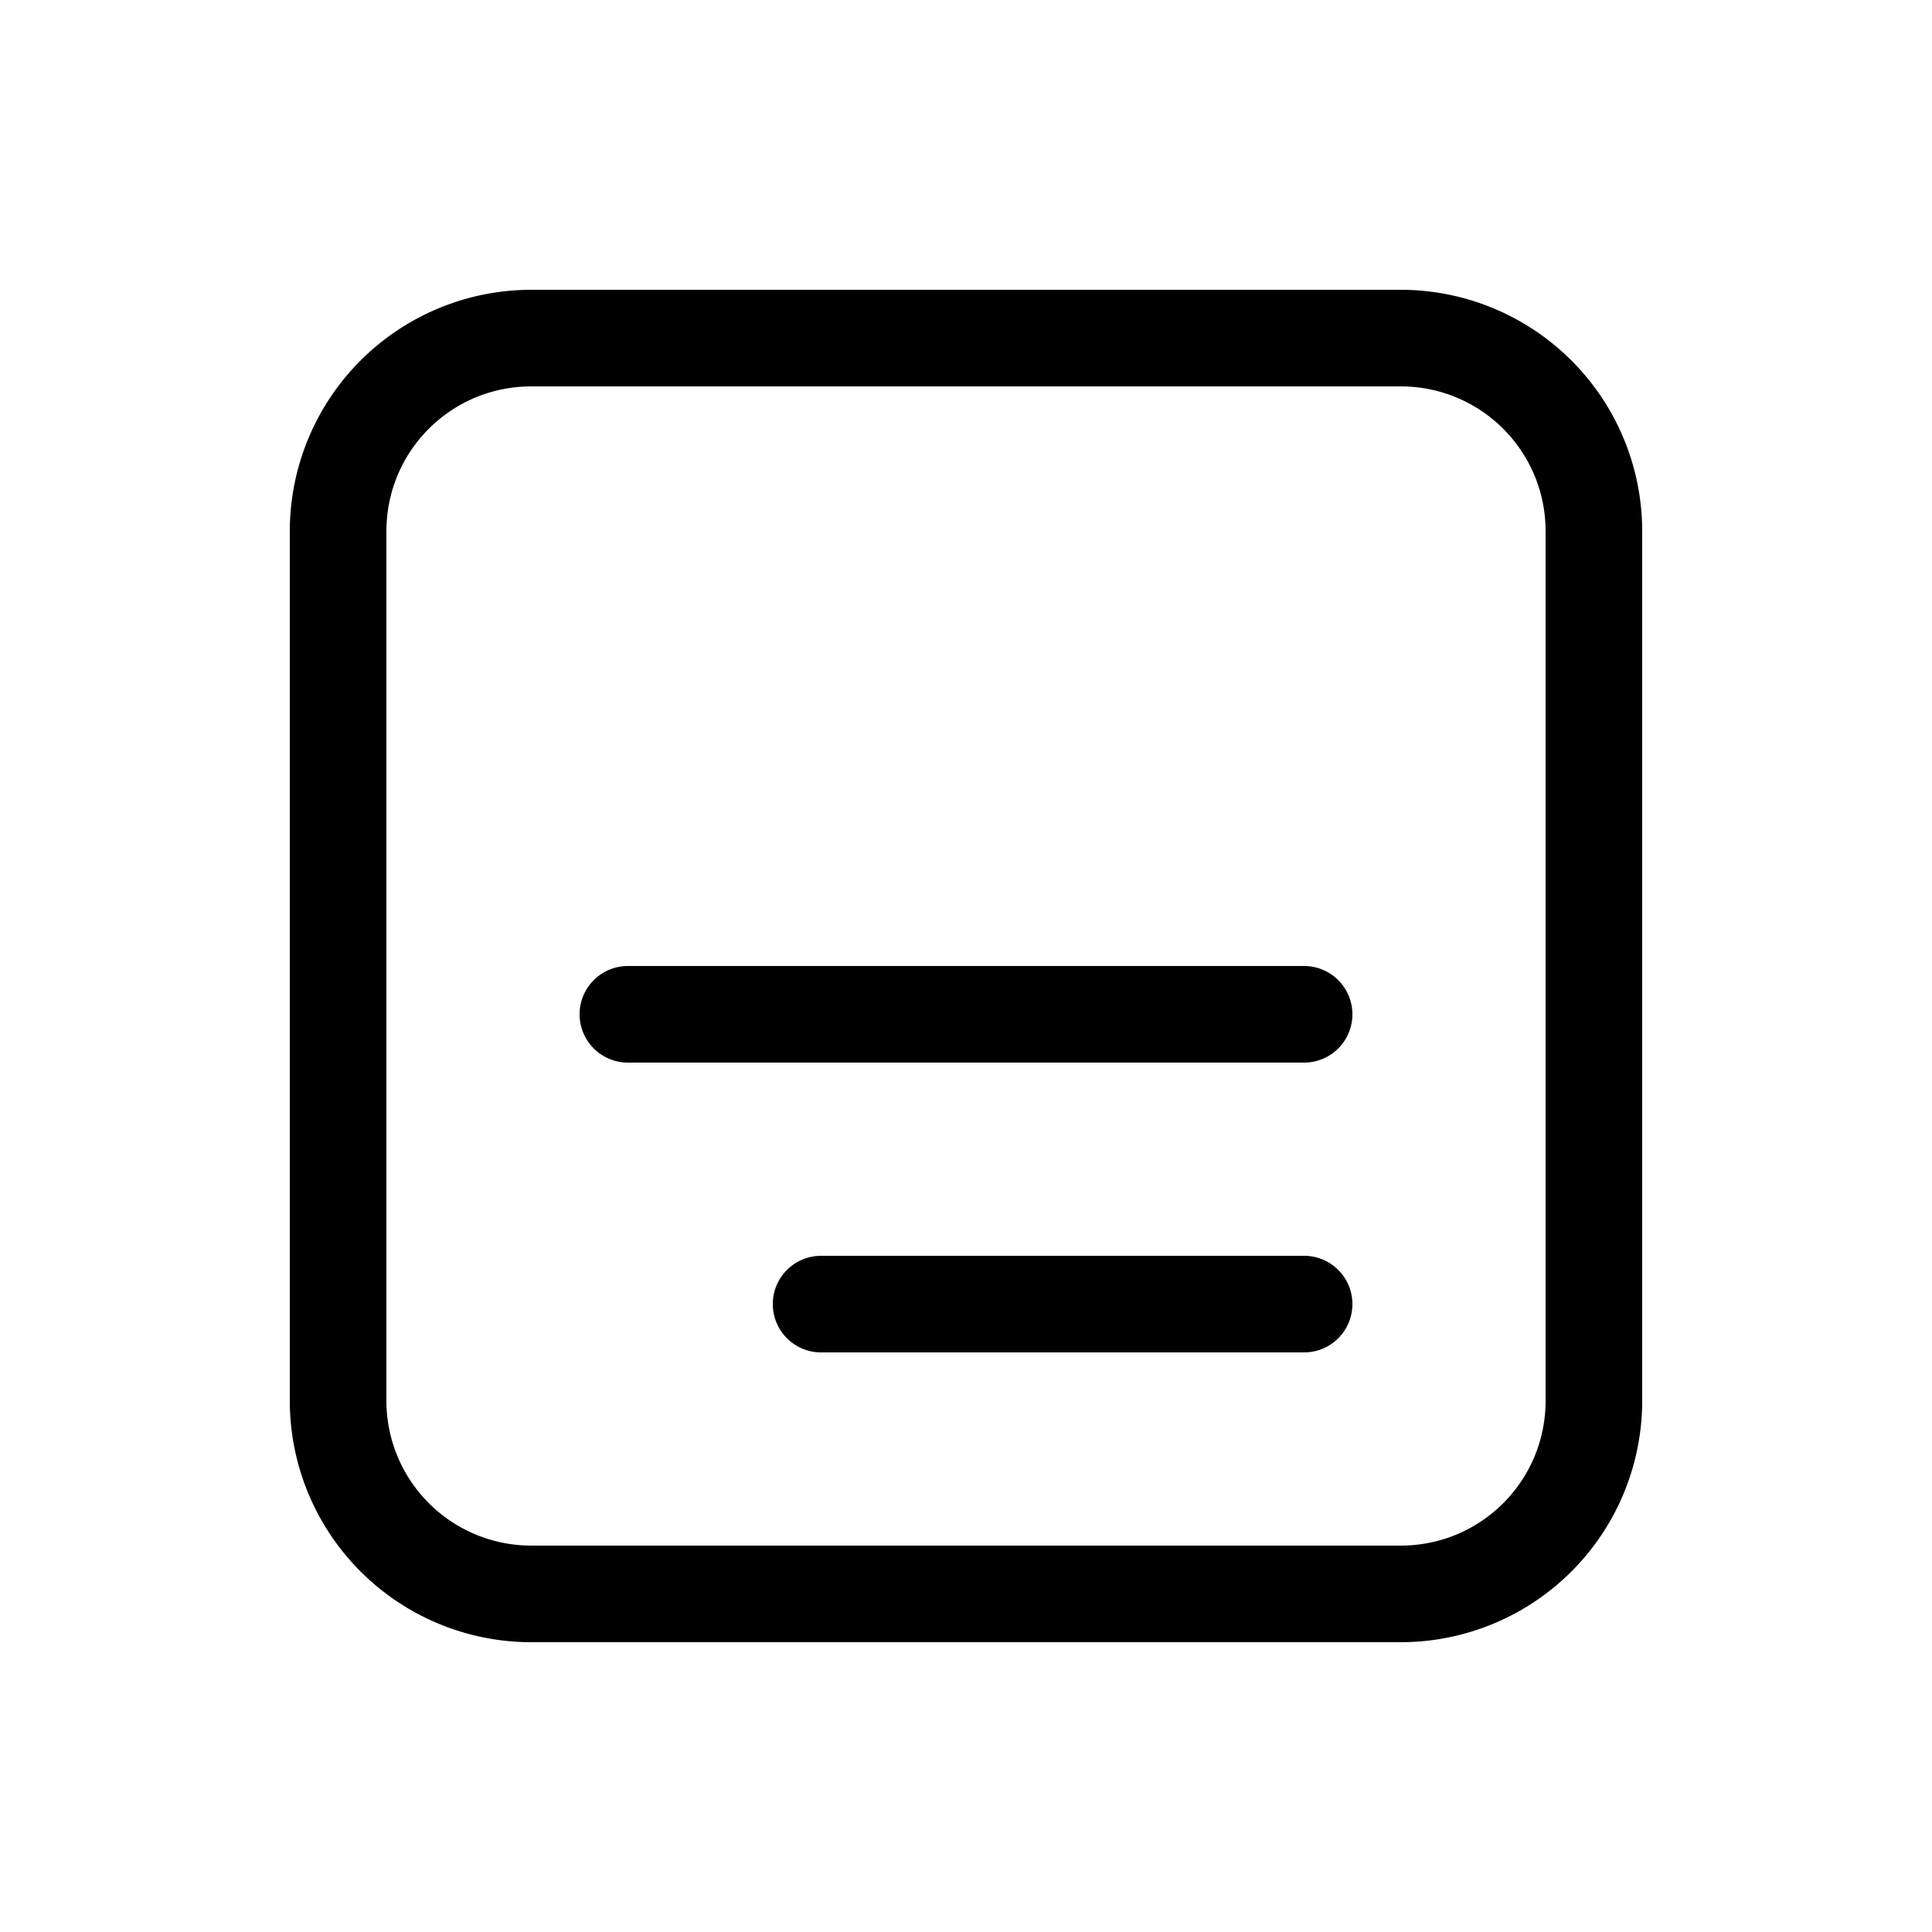
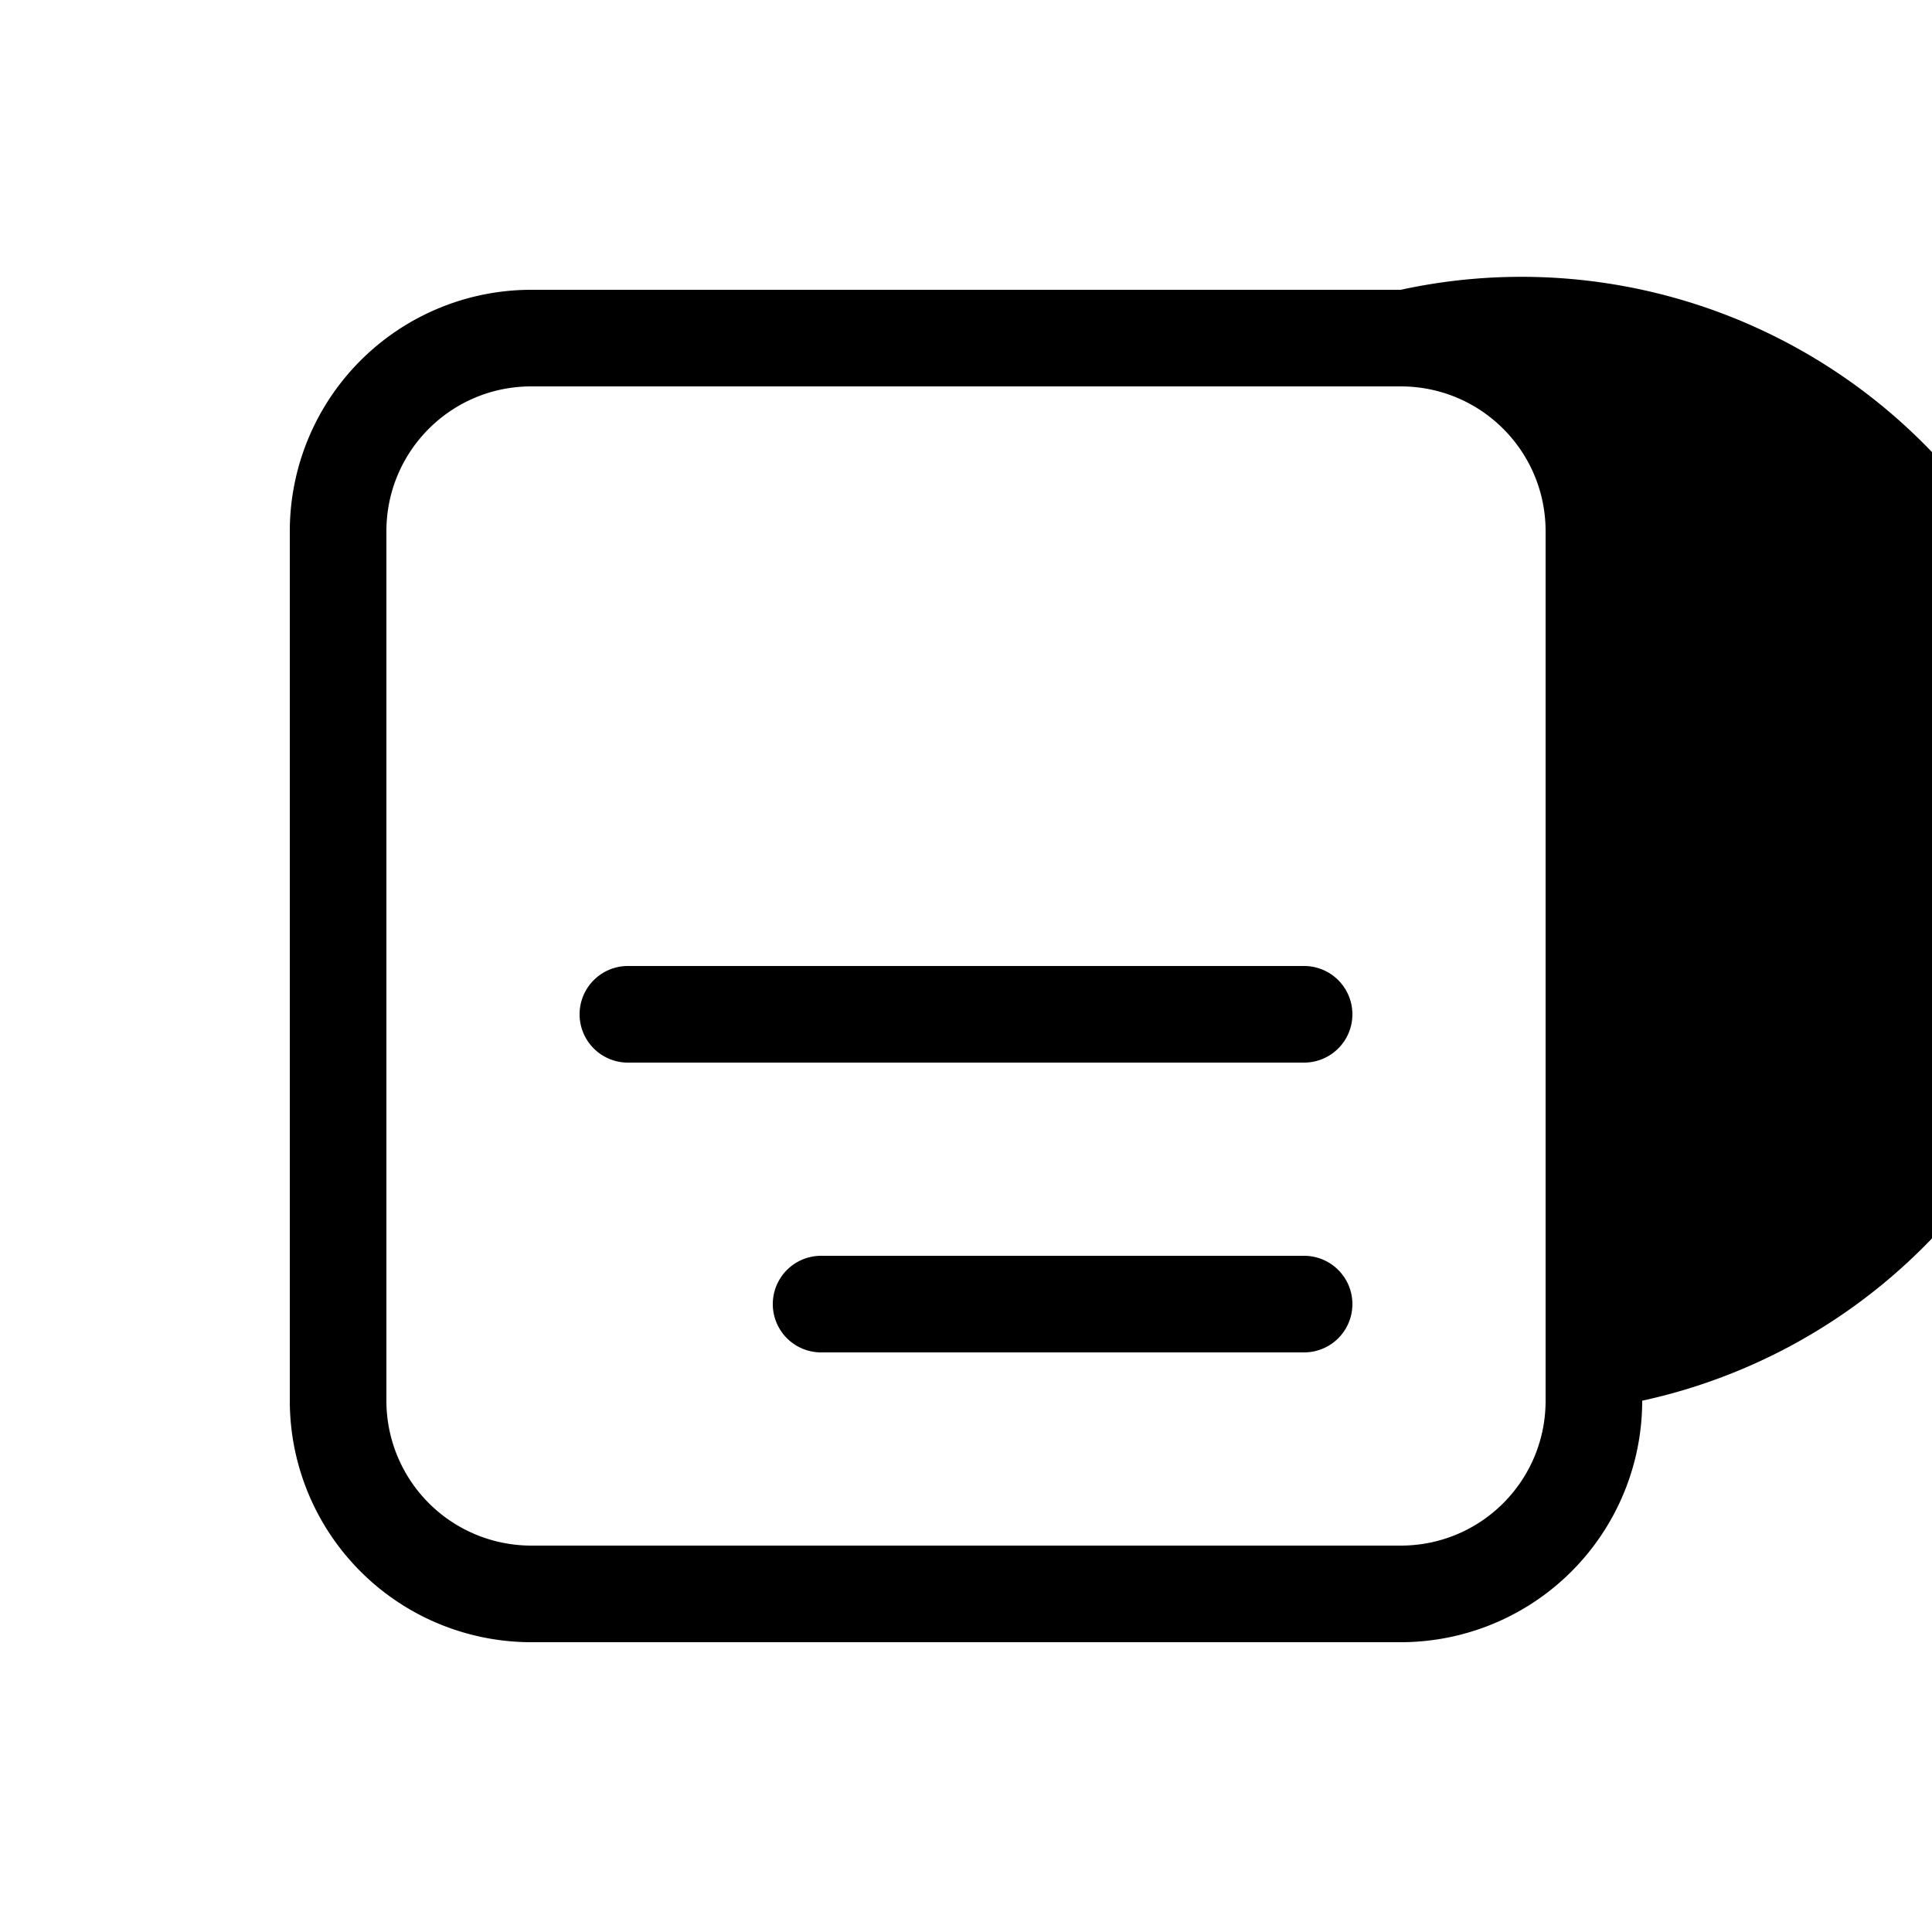
<svg xmlns="http://www.w3.org/2000/svg" width="20" height="20" viewBox="0 0 20 20">
-   <path d="M5.5 3A2.5 2.5 0 0 0 3 5.5v9A2.5 2.5 0 0 0 5.5 17h9a2.5 2.5 0 0 0 2.5-2.5v-9A2.5 2.5 0 0 0 14.5 3h-9ZM4 5.5C4 4.67 4.67 4 5.5 4h9c.83 0 1.5.67 1.5 1.5v9c0 .83-.67 1.5-1.5 1.5h-9A1.5 1.5 0 0 1 4 14.5v-9Zm9.5 4.5a.5.5 0 0 1 0 1h-7a.5.5 0 0 1 0-1h7Zm0 3a.5.5 0 0 1 0 1h-5a.5.5 0 0 1 0-1h5Z" />
+   <path d="M5.5 3A2.5 2.5 0 0 0 3 5.5v9A2.5 2.5 0 0 0 5.5 17h9a2.5 2.5 0 0 0 2.5-2.5A2.5 2.5 0 0 0 14.5 3h-9ZM4 5.5C4 4.67 4.67 4 5.5 4h9c.83 0 1.5.67 1.5 1.5v9c0 .83-.67 1.5-1.5 1.5h-9A1.5 1.5 0 0 1 4 14.5v-9Zm9.5 4.5a.5.5 0 0 1 0 1h-7a.5.5 0 0 1 0-1h7Zm0 3a.5.5 0 0 1 0 1h-5a.5.5 0 0 1 0-1h5Z" />
</svg>